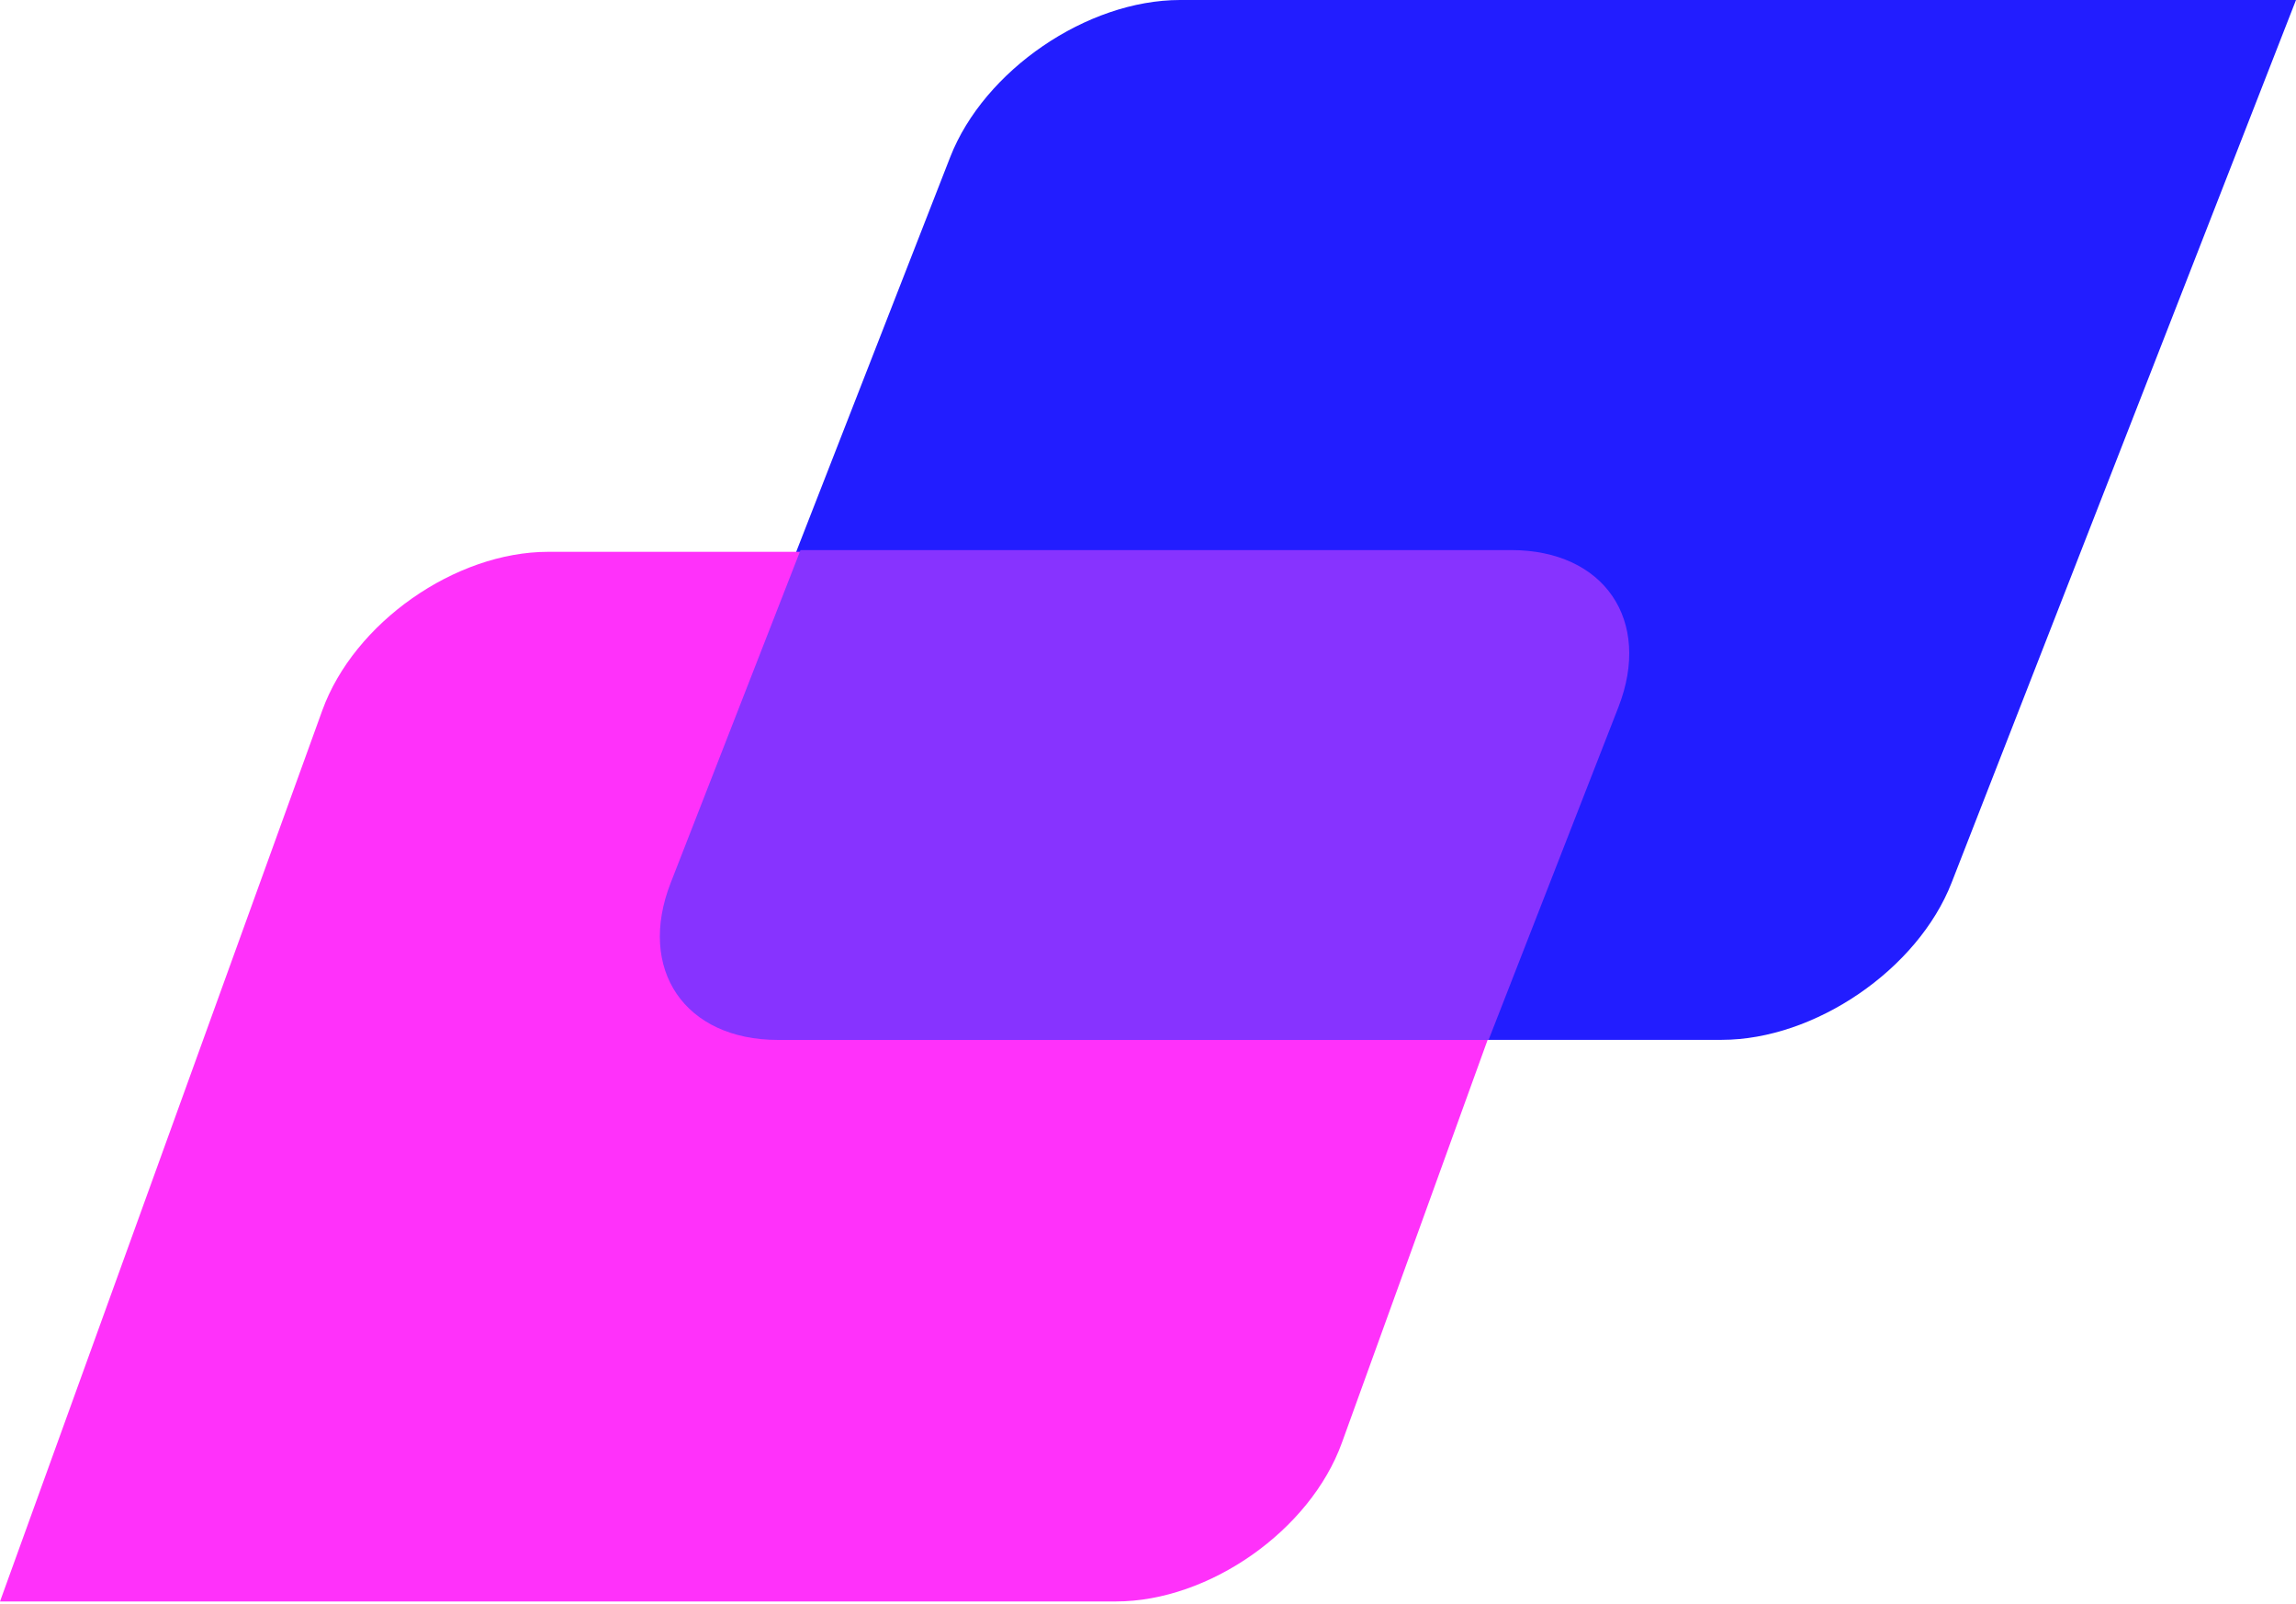
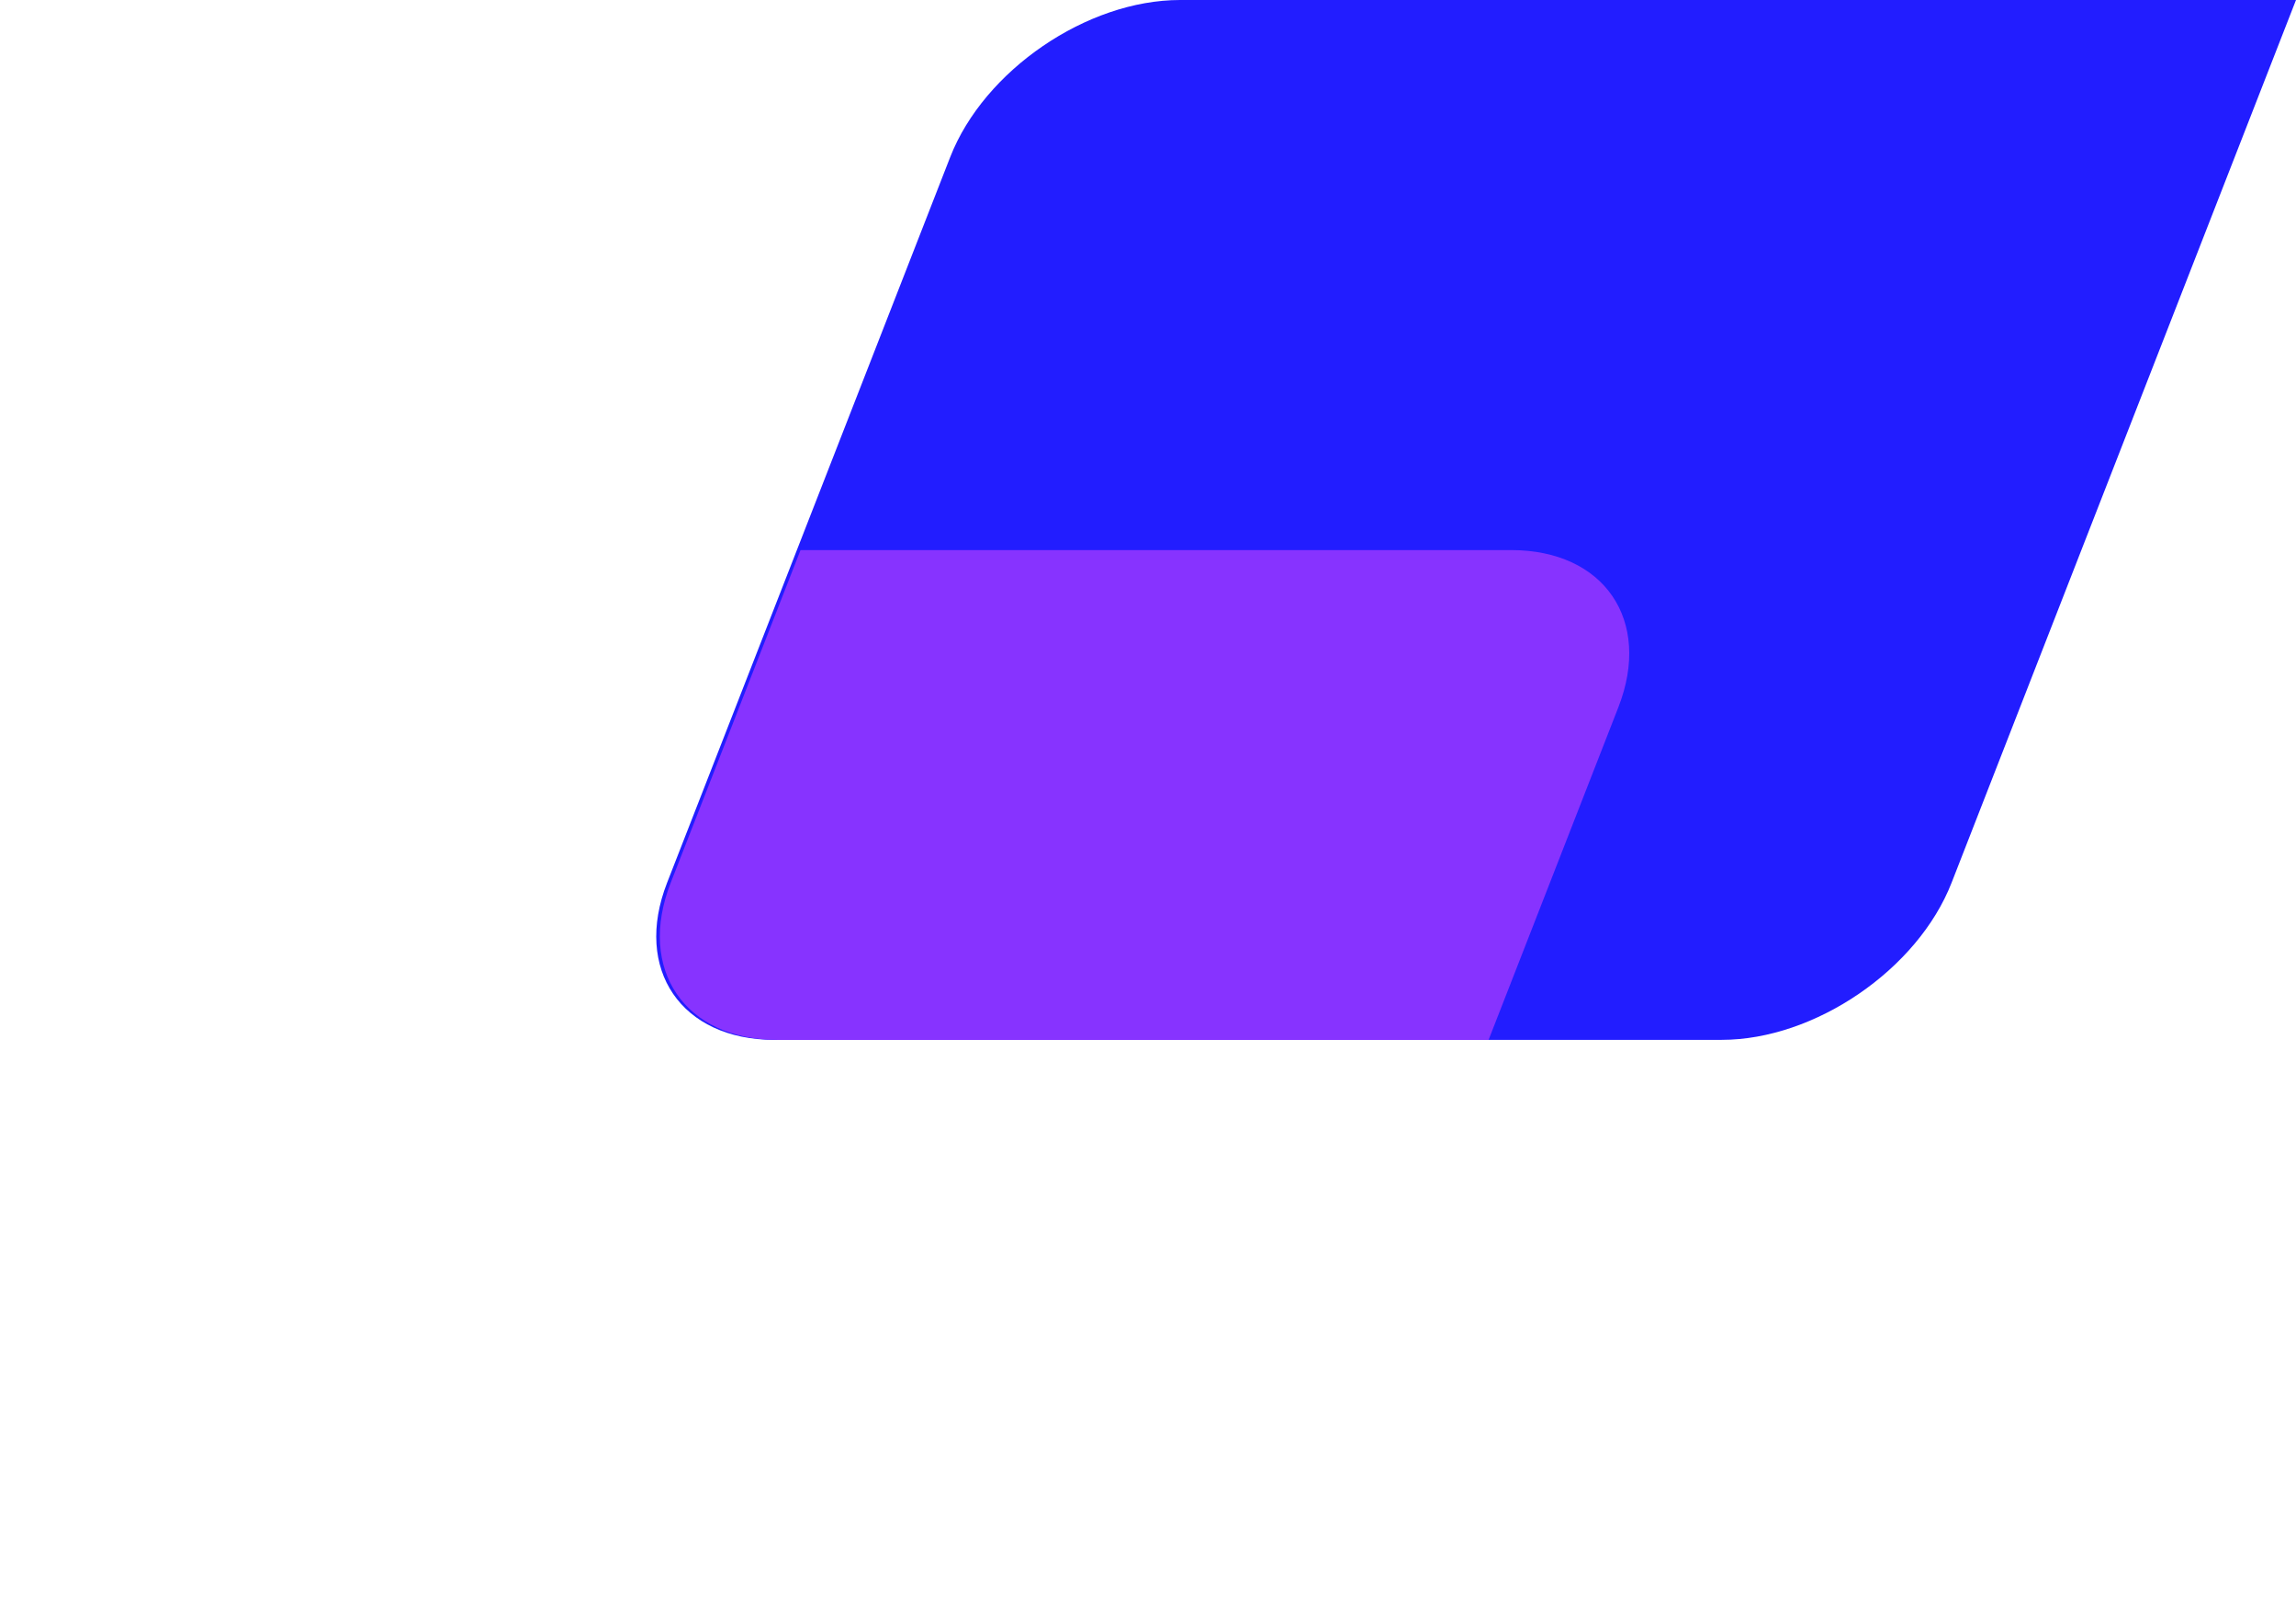
<svg xmlns="http://www.w3.org/2000/svg" width="242" height="169" viewBox="0 0 242 169" fill="none">
  <path d="M100.152 16.553C103.721 7.411 114.569 0 124.383 0H242L205.698 93.015C202.13 102.157 191.281 109.568 181.468 109.568H81.62C71.806 109.568 66.743 102.157 70.311 93.015L100.152 16.553Z" fill="#221DFF" />
-   <path d="M33.97 74.854C37.309 65.626 47.971 58.145 57.785 58.145H157.633C167.446 58.145 172.695 65.626 169.357 74.854L141.432 152.036C138.093 161.265 127.431 168.746 117.617 168.746H-0L33.97 74.854Z" fill="#FF31FA" />
  <path d="M84.376 57.961H159.272C169.086 57.961 174.149 65.372 170.581 74.514L156.897 109.577H82C72.186 109.577 67.123 102.166 70.691 93.024L84.376 57.961Z" fill="#8733FF" />
</svg>